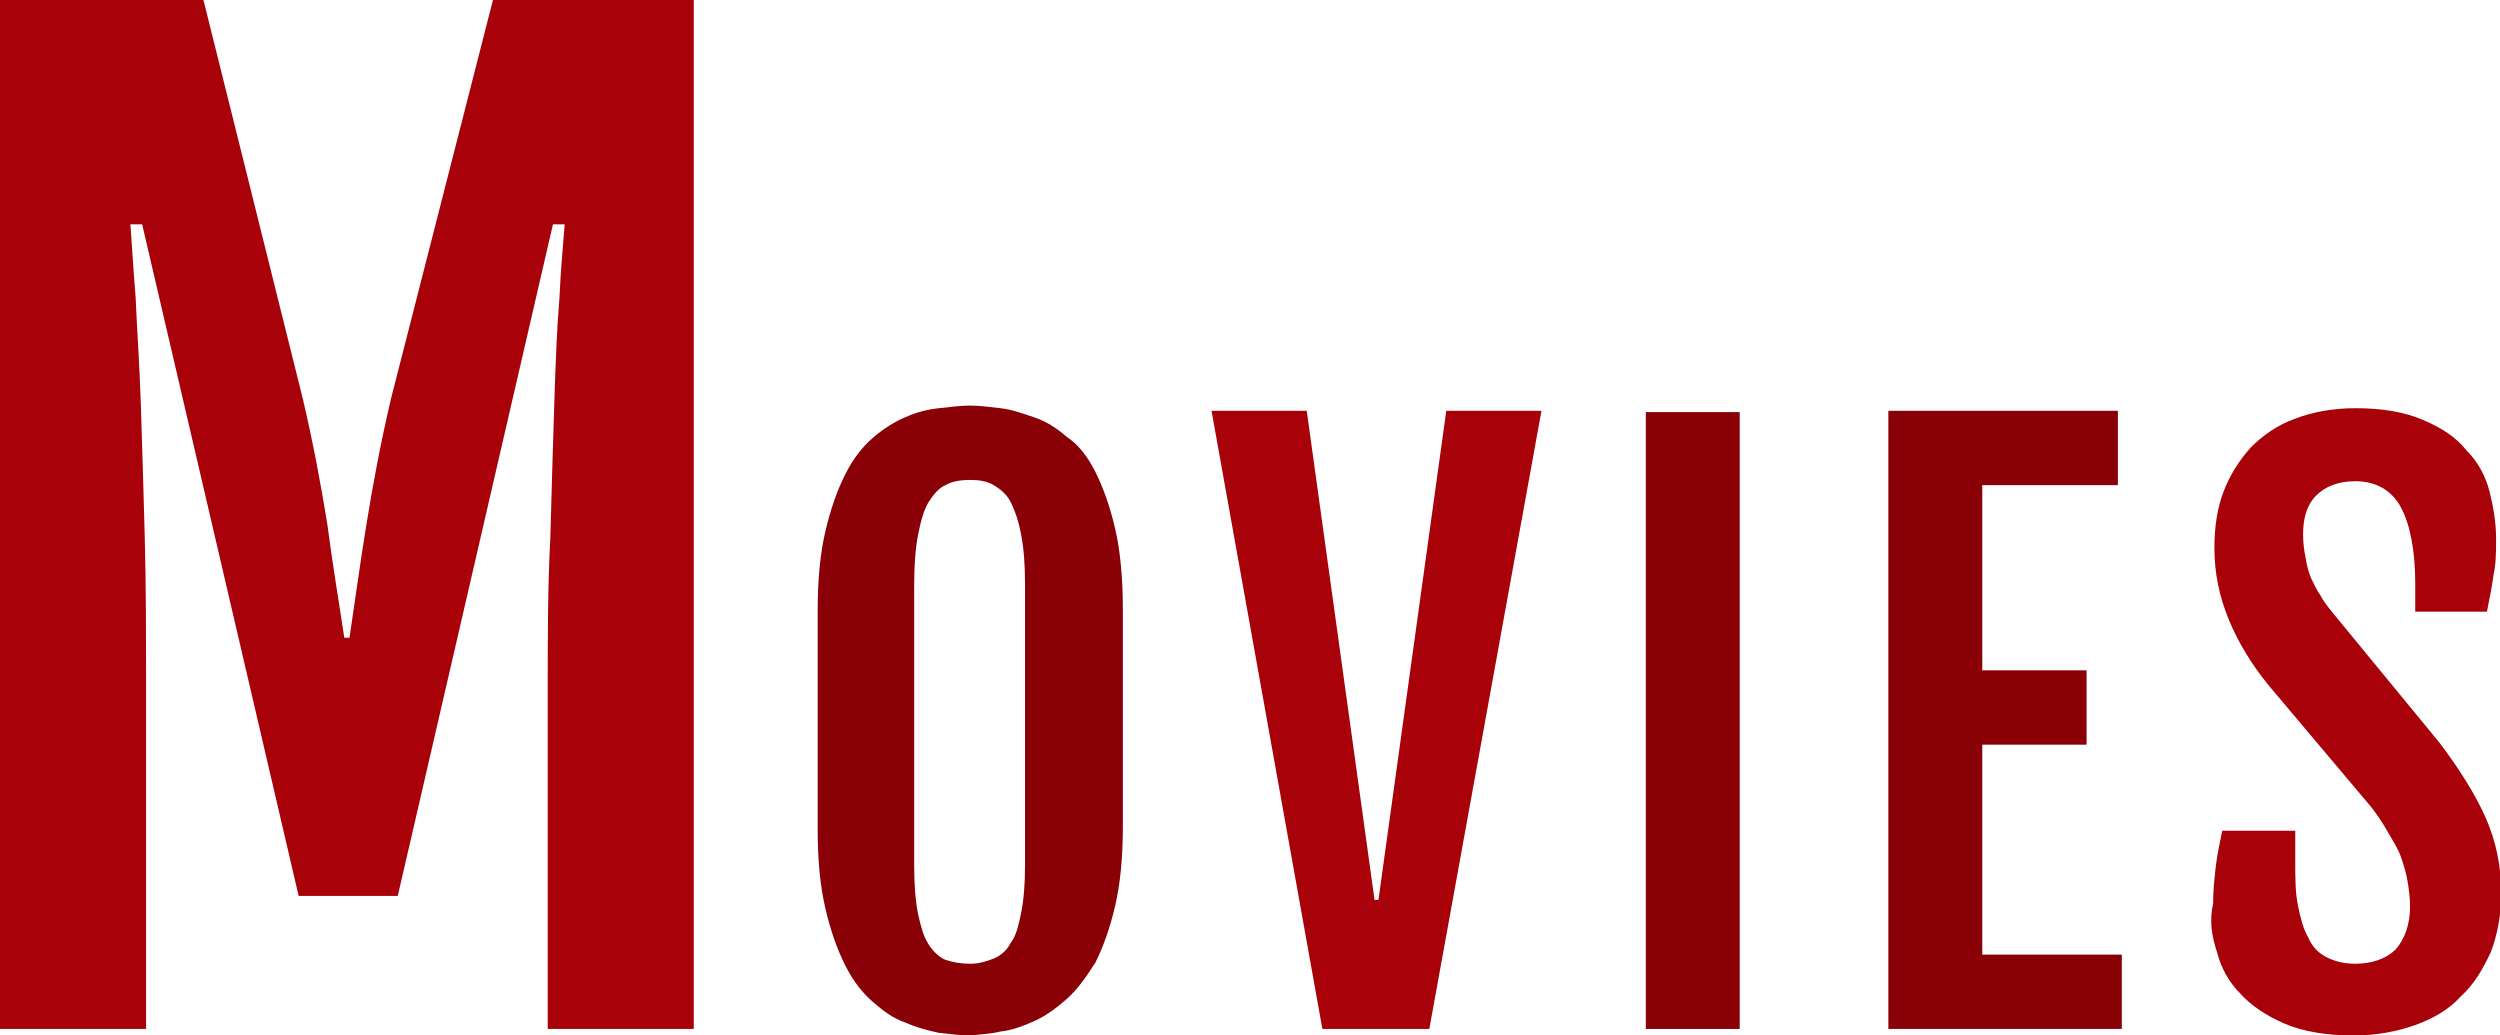
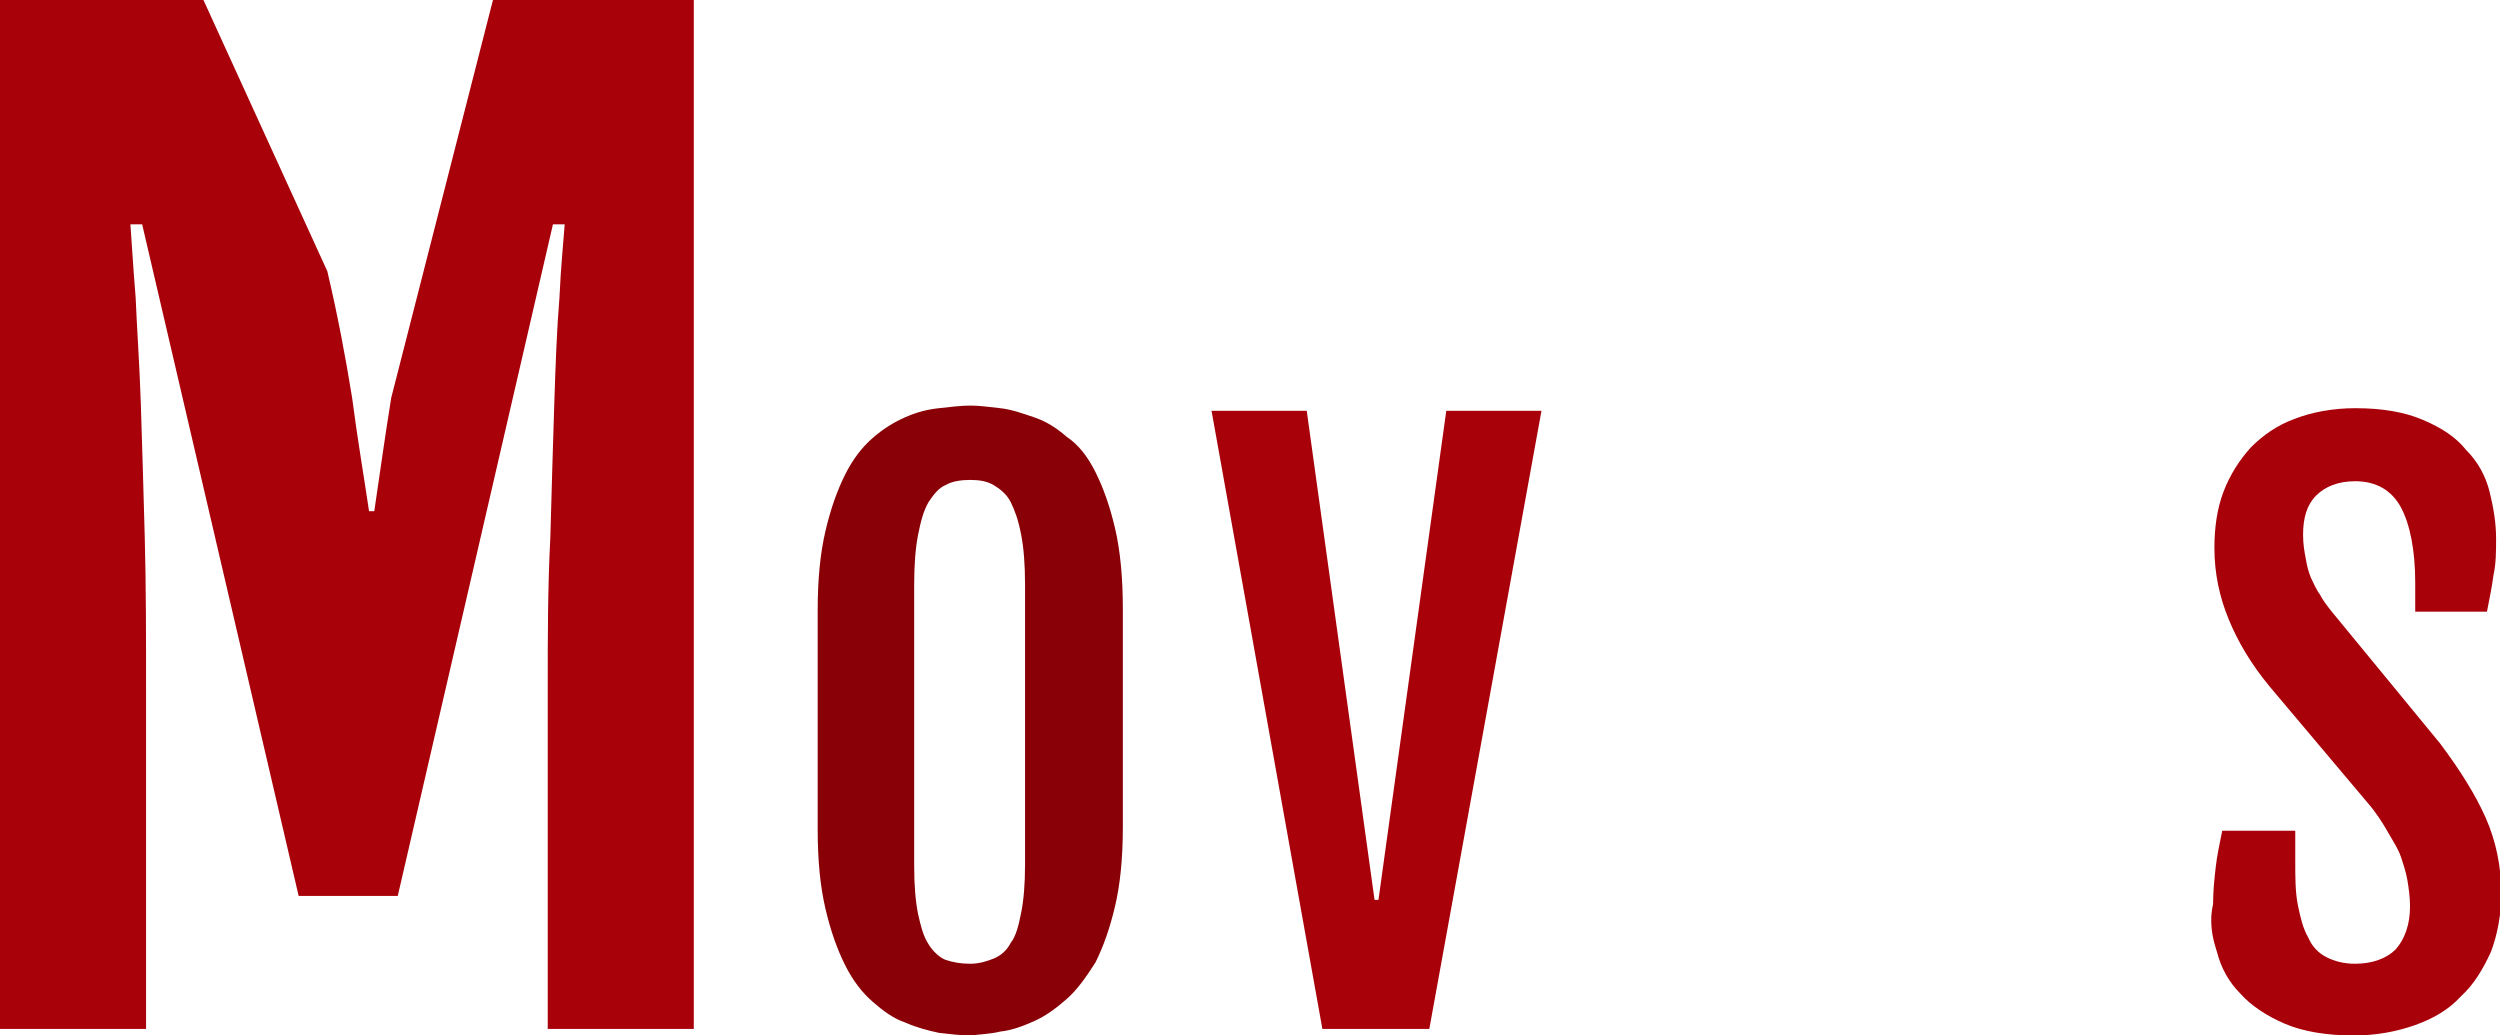
<svg xmlns="http://www.w3.org/2000/svg" version="1.1" id="レイヤー_1" x="0px" y="0px" width="191.7px" height="79.4px" viewBox="0 0 191.7 79.4" style="enable-background:new 0 0 191.7 79.4;" xml:space="preserve">
  <style type="text/css">
	.st0{fill:#A9010A;}
	.st1{fill:#890106;}
</style>
  <g>
-     <path class="st0" d="M0,78.9h11.2V52.8c0-4,0-7.9-0.1-11.6c-0.1-3.7-0.2-7.1-0.3-10.2c-0.1-3.1-0.3-5.8-0.4-8.2   c-0.2-2.4-0.3-4.3-0.4-5.6h0.9l12,51.5h7.6l11.9-51.5h0.9c-0.1,1.4-0.3,3.3-0.4,5.6c-0.2,2.4-0.3,5.1-0.4,8.2   c-0.1,3.1-0.2,6.5-0.3,10.2C42,45,42,48.8,42,52.8v26.1h11.2V0H37.8L30,30.5c-0.8,3.4-1.4,6.6-1.9,9.7c-0.5,3.1-0.9,6-1.3,8.7h-0.4   c-0.4-2.7-0.9-5.6-1.3-8.7c-0.5-3.1-1.1-6.3-1.9-9.7L15.6,0H0V78.9z" />
+     <path class="st0" d="M0,78.9h11.2V52.8c0-4,0-7.9-0.1-11.6c-0.1-3.7-0.2-7.1-0.3-10.2c-0.1-3.1-0.3-5.8-0.4-8.2   c-0.2-2.4-0.3-4.3-0.4-5.6h0.9l12,51.5h7.6l11.9-51.5h0.9c-0.1,1.4-0.3,3.3-0.4,5.6c-0.2,2.4-0.3,5.1-0.4,8.2   c-0.1,3.1-0.2,6.5-0.3,10.2C42,45,42,48.8,42,52.8v26.1h11.2V0H37.8L30,30.5c-0.5,3.1-0.9,6-1.3,8.7h-0.4   c-0.4-2.7-0.9-5.6-1.3-8.7c-0.5-3.1-1.1-6.3-1.9-9.7L15.6,0H0V78.9z" />
    <path class="st1" d="M76.7,79.1c0.9-0.1,1.7-0.4,2.6-0.8c0.9-0.4,1.7-1,2.5-1.7c0.8-0.7,1.5-1.7,2.2-2.8c0.6-1.2,1.1-2.6,1.5-4.3   c0.4-1.7,0.6-3.7,0.6-6.1V46.7c0-2.4-0.2-4.5-0.6-6.2c-0.4-1.7-0.9-3.1-1.5-4.3c-0.6-1.2-1.3-2.1-2.2-2.7c-0.8-0.7-1.6-1.2-2.5-1.5   c-0.9-0.3-1.7-0.6-2.6-0.7c-0.9-0.1-1.6-0.2-2.3-0.2c-0.7,0-1.5,0.1-2.4,0.2c-0.9,0.1-1.7,0.3-2.6,0.7c-0.9,0.4-1.7,0.9-2.5,1.6   c-0.8,0.7-1.5,1.6-2.1,2.8c-0.6,1.2-1.1,2.6-1.5,4.3c-0.4,1.7-0.6,3.7-0.6,6.1v16.8c0,2.4,0.2,4.4,0.6,6.1c0.4,1.7,0.9,3.1,1.5,4.3   c0.6,1.2,1.3,2.1,2.1,2.8c0.8,0.7,1.6,1.3,2.5,1.6c0.9,0.4,1.7,0.6,2.6,0.8c0.9,0.1,1.7,0.2,2.5,0.2C75.1,79.3,75.9,79.3,76.7,79.1   z M72.5,73.6c-0.5-0.2-1-0.7-1.3-1.2c-0.4-0.6-0.6-1.4-0.8-2.3c-0.2-1-0.3-2.2-0.3-3.7V44.8c0-1.5,0.1-2.8,0.3-3.8   c0.2-1,0.4-1.8,0.8-2.5c0.4-0.6,0.8-1.1,1.3-1.3c0.5-0.3,1.2-0.4,1.9-0.4c0.7,0,1.3,0.1,1.8,0.4c0.5,0.3,1,0.7,1.3,1.3   c0.3,0.6,0.6,1.4,0.8,2.5c0.2,1,0.3,2.3,0.3,3.8v21.5c0,1.5-0.1,2.7-0.3,3.7c-0.2,1-0.4,1.8-0.8,2.3c-0.3,0.6-0.8,1-1.3,1.2   c-0.5,0.2-1.1,0.4-1.8,0.4C73.7,73.9,73.1,73.8,72.5,73.6z" />
    <path class="st0" d="M101.4,78.9h8.2l8.6-47.4h-7.3l-5.2,37.5h-0.3l-5.2-37.5h-7.3L101.4,78.9z" />
-     <path class="st1" d="M126.2,78.9h7.2V31.6h-7.2V78.9z" />
-     <path class="st1" d="M144.9,78.9h17.8v-5.7H152V57.1h8v-5.7h-8V37.2h10.4v-5.7h-17.6V78.9z" />
    <path class="st0" d="M170,73c0.3,1.2,0.9,2.3,1.8,3.2c0.8,0.9,2,1.7,3.4,2.3c1.4,0.6,3.2,0.9,5.3,0.9c1.7,0,3.3-0.3,4.7-0.8   c1.4-0.5,2.6-1.2,3.5-2.2c1-0.9,1.7-2.1,2.3-3.4c0.5-1.3,0.8-2.9,0.8-4.5c0-2-0.4-4-1.2-5.8c-0.8-1.8-2-3.7-3.5-5.7l-8.3-10.1   c-0.4-0.5-0.7-0.9-0.9-1.3c-0.3-0.4-0.5-0.9-0.7-1.3c-0.2-0.5-0.3-0.9-0.4-1.5c-0.1-0.5-0.2-1.1-0.2-1.8c0-1.3,0.3-2.3,1-3   c0.7-0.7,1.7-1.1,3-1.1c1.6,0,2.8,0.7,3.5,2c0.7,1.3,1.1,3.3,1.1,5.8v2.2h5.5c0.2-1,0.4-2,0.5-2.8c0.2-0.9,0.2-1.8,0.2-2.8   c0-1.2-0.2-2.4-0.5-3.6c-0.3-1.2-0.9-2.3-1.8-3.2c-0.8-1-1.9-1.7-3.3-2.3c-1.4-0.6-3.1-0.9-5.2-0.9c-1.7,0-3.3,0.3-4.6,0.8   c-1.4,0.5-2.5,1.3-3.4,2.2c-0.9,1-1.6,2.1-2.1,3.4c-0.5,1.3-0.7,2.8-0.7,4.3c0,2,0.4,3.8,1.1,5.5c0.7,1.7,1.7,3.4,3.1,5.1l7.5,8.9   c0.7,0.8,1.2,1.6,1.6,2.3c0.4,0.7,0.8,1.3,1,1.9c0.2,0.6,0.4,1.2,0.5,1.8c0.1,0.6,0.2,1.3,0.2,2c0,1.4-0.4,2.5-1.1,3.3   c-0.7,0.7-1.8,1.1-3.1,1.1c-0.9,0-1.6-0.2-2.2-0.5c-0.6-0.3-1.1-0.8-1.4-1.5c-0.4-0.7-0.6-1.5-0.8-2.5c-0.2-1-0.2-2.1-0.2-3.4v-2.3   h-5.6c-0.2,1-0.4,1.9-0.5,2.8c-0.1,0.9-0.2,1.8-0.2,2.8C169.4,70.6,169.6,71.8,170,73z" />
  </g>
</svg>